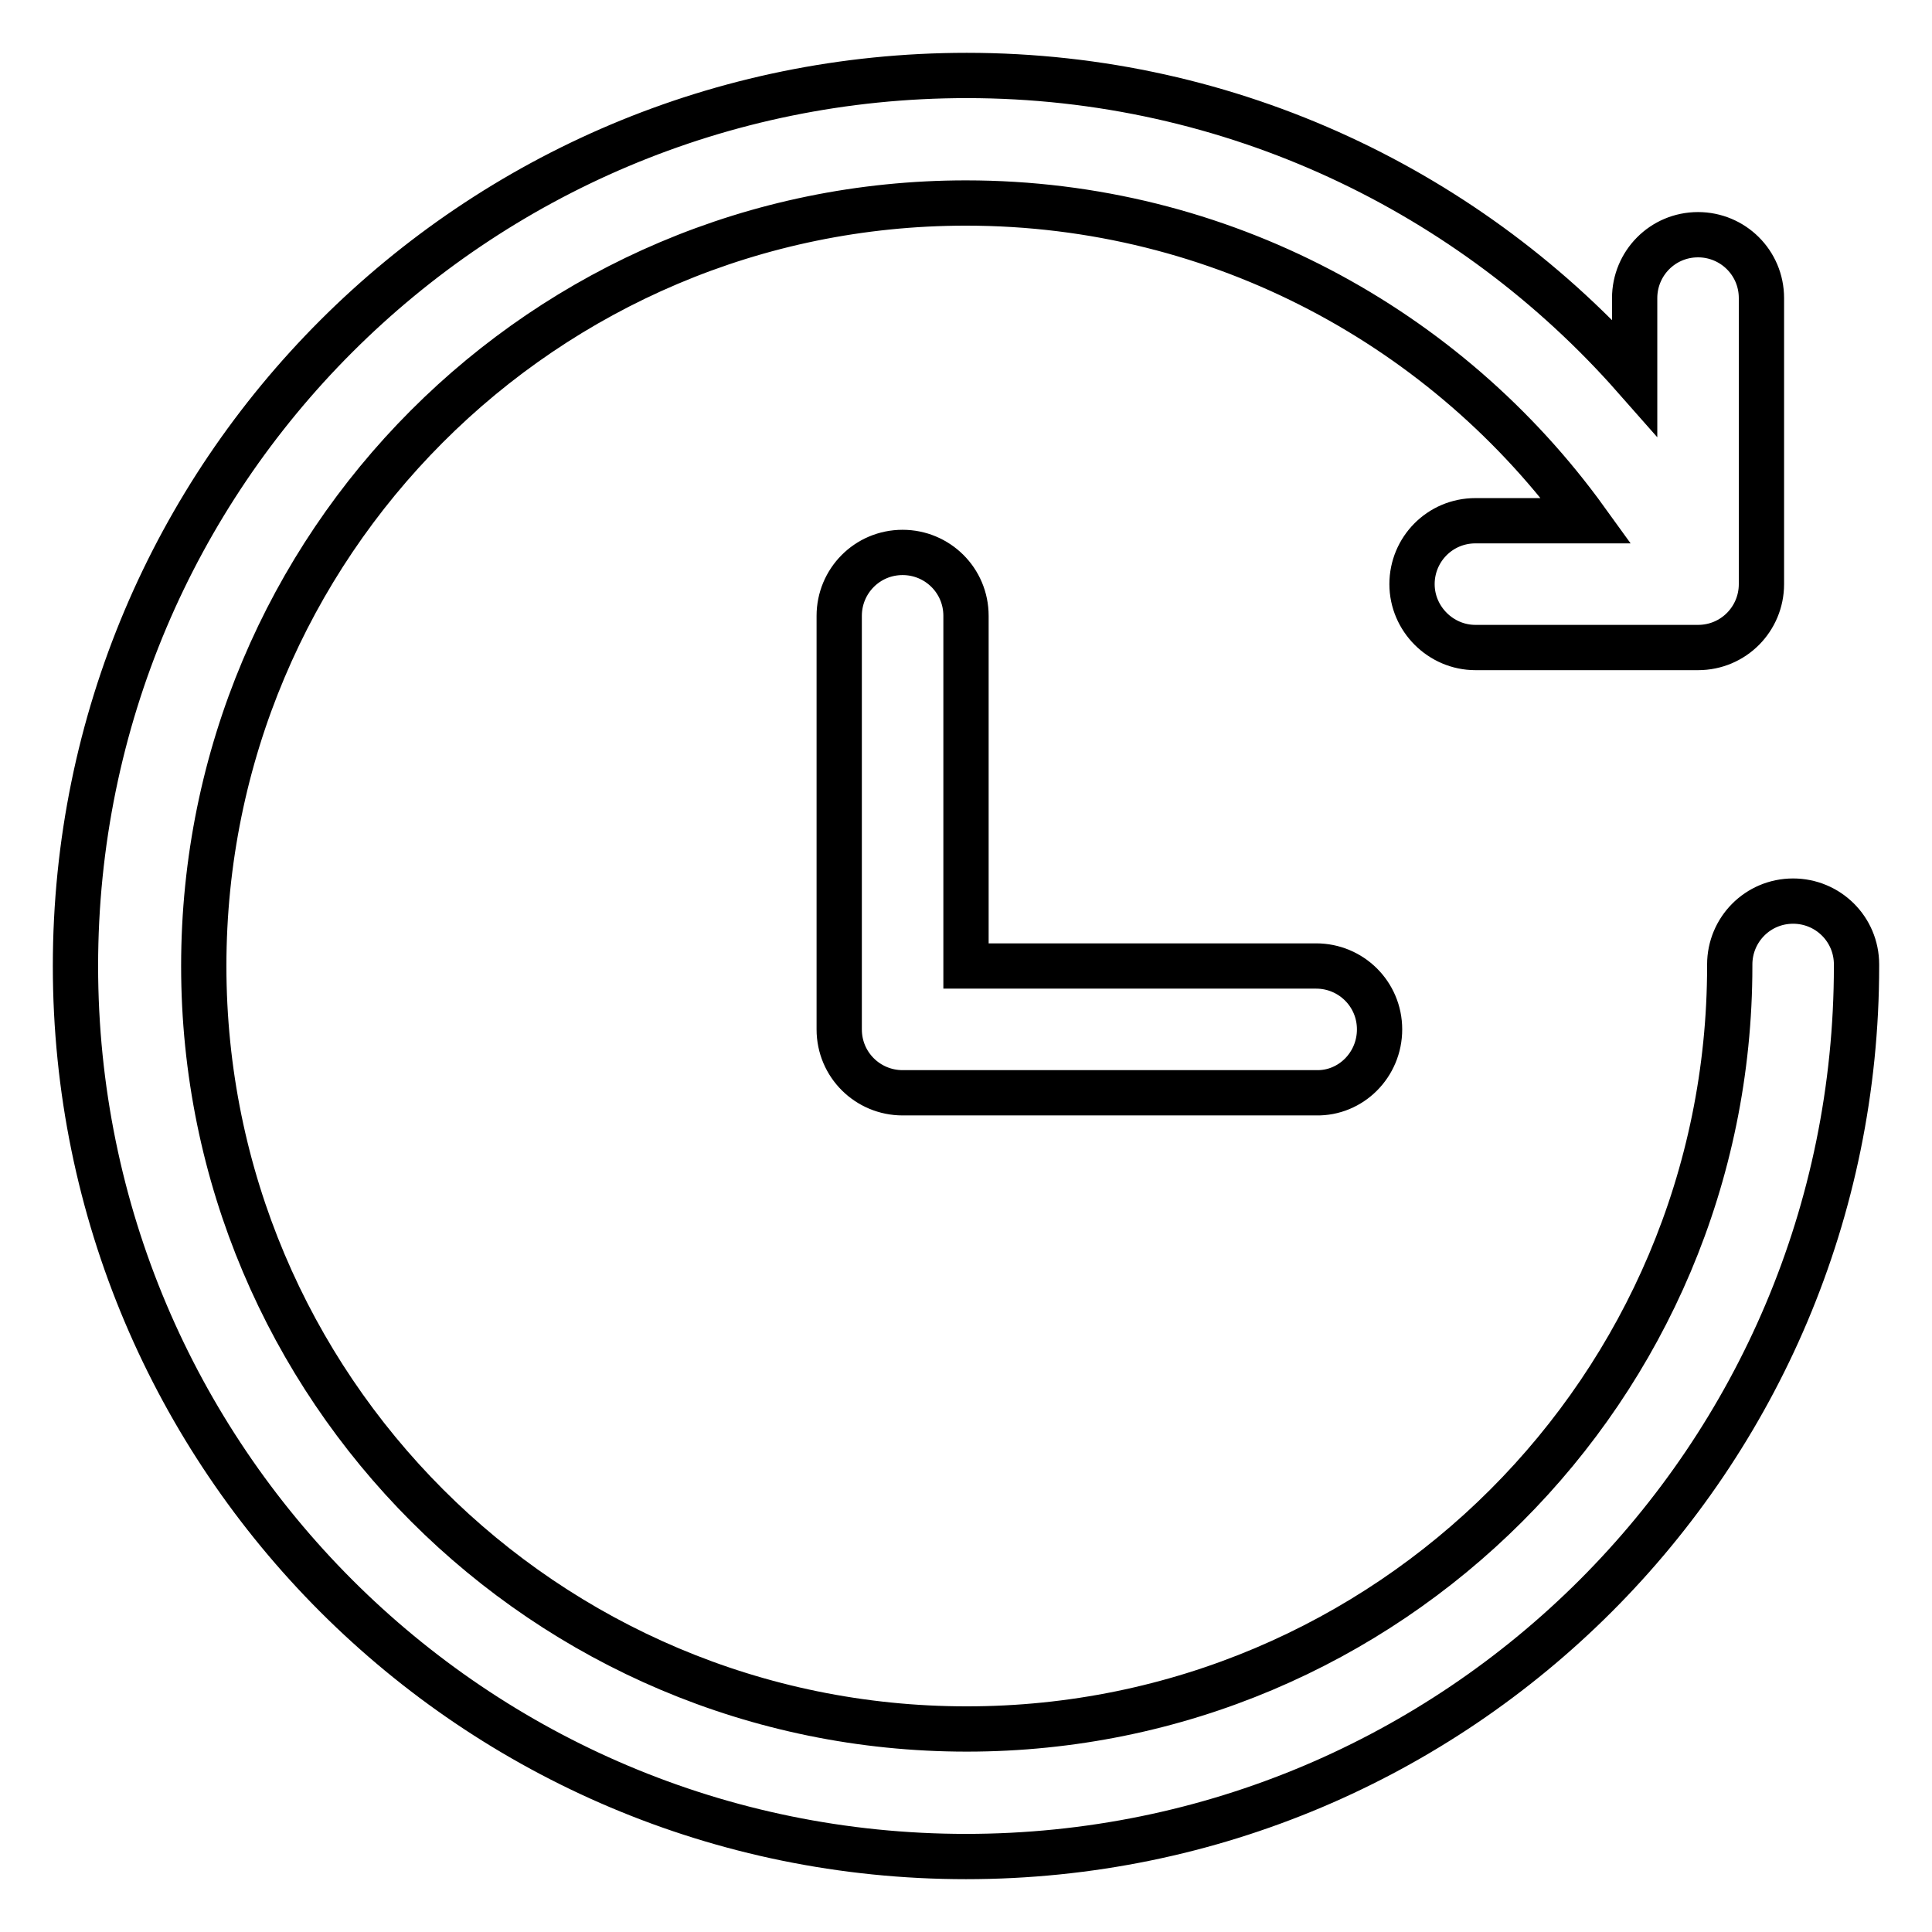
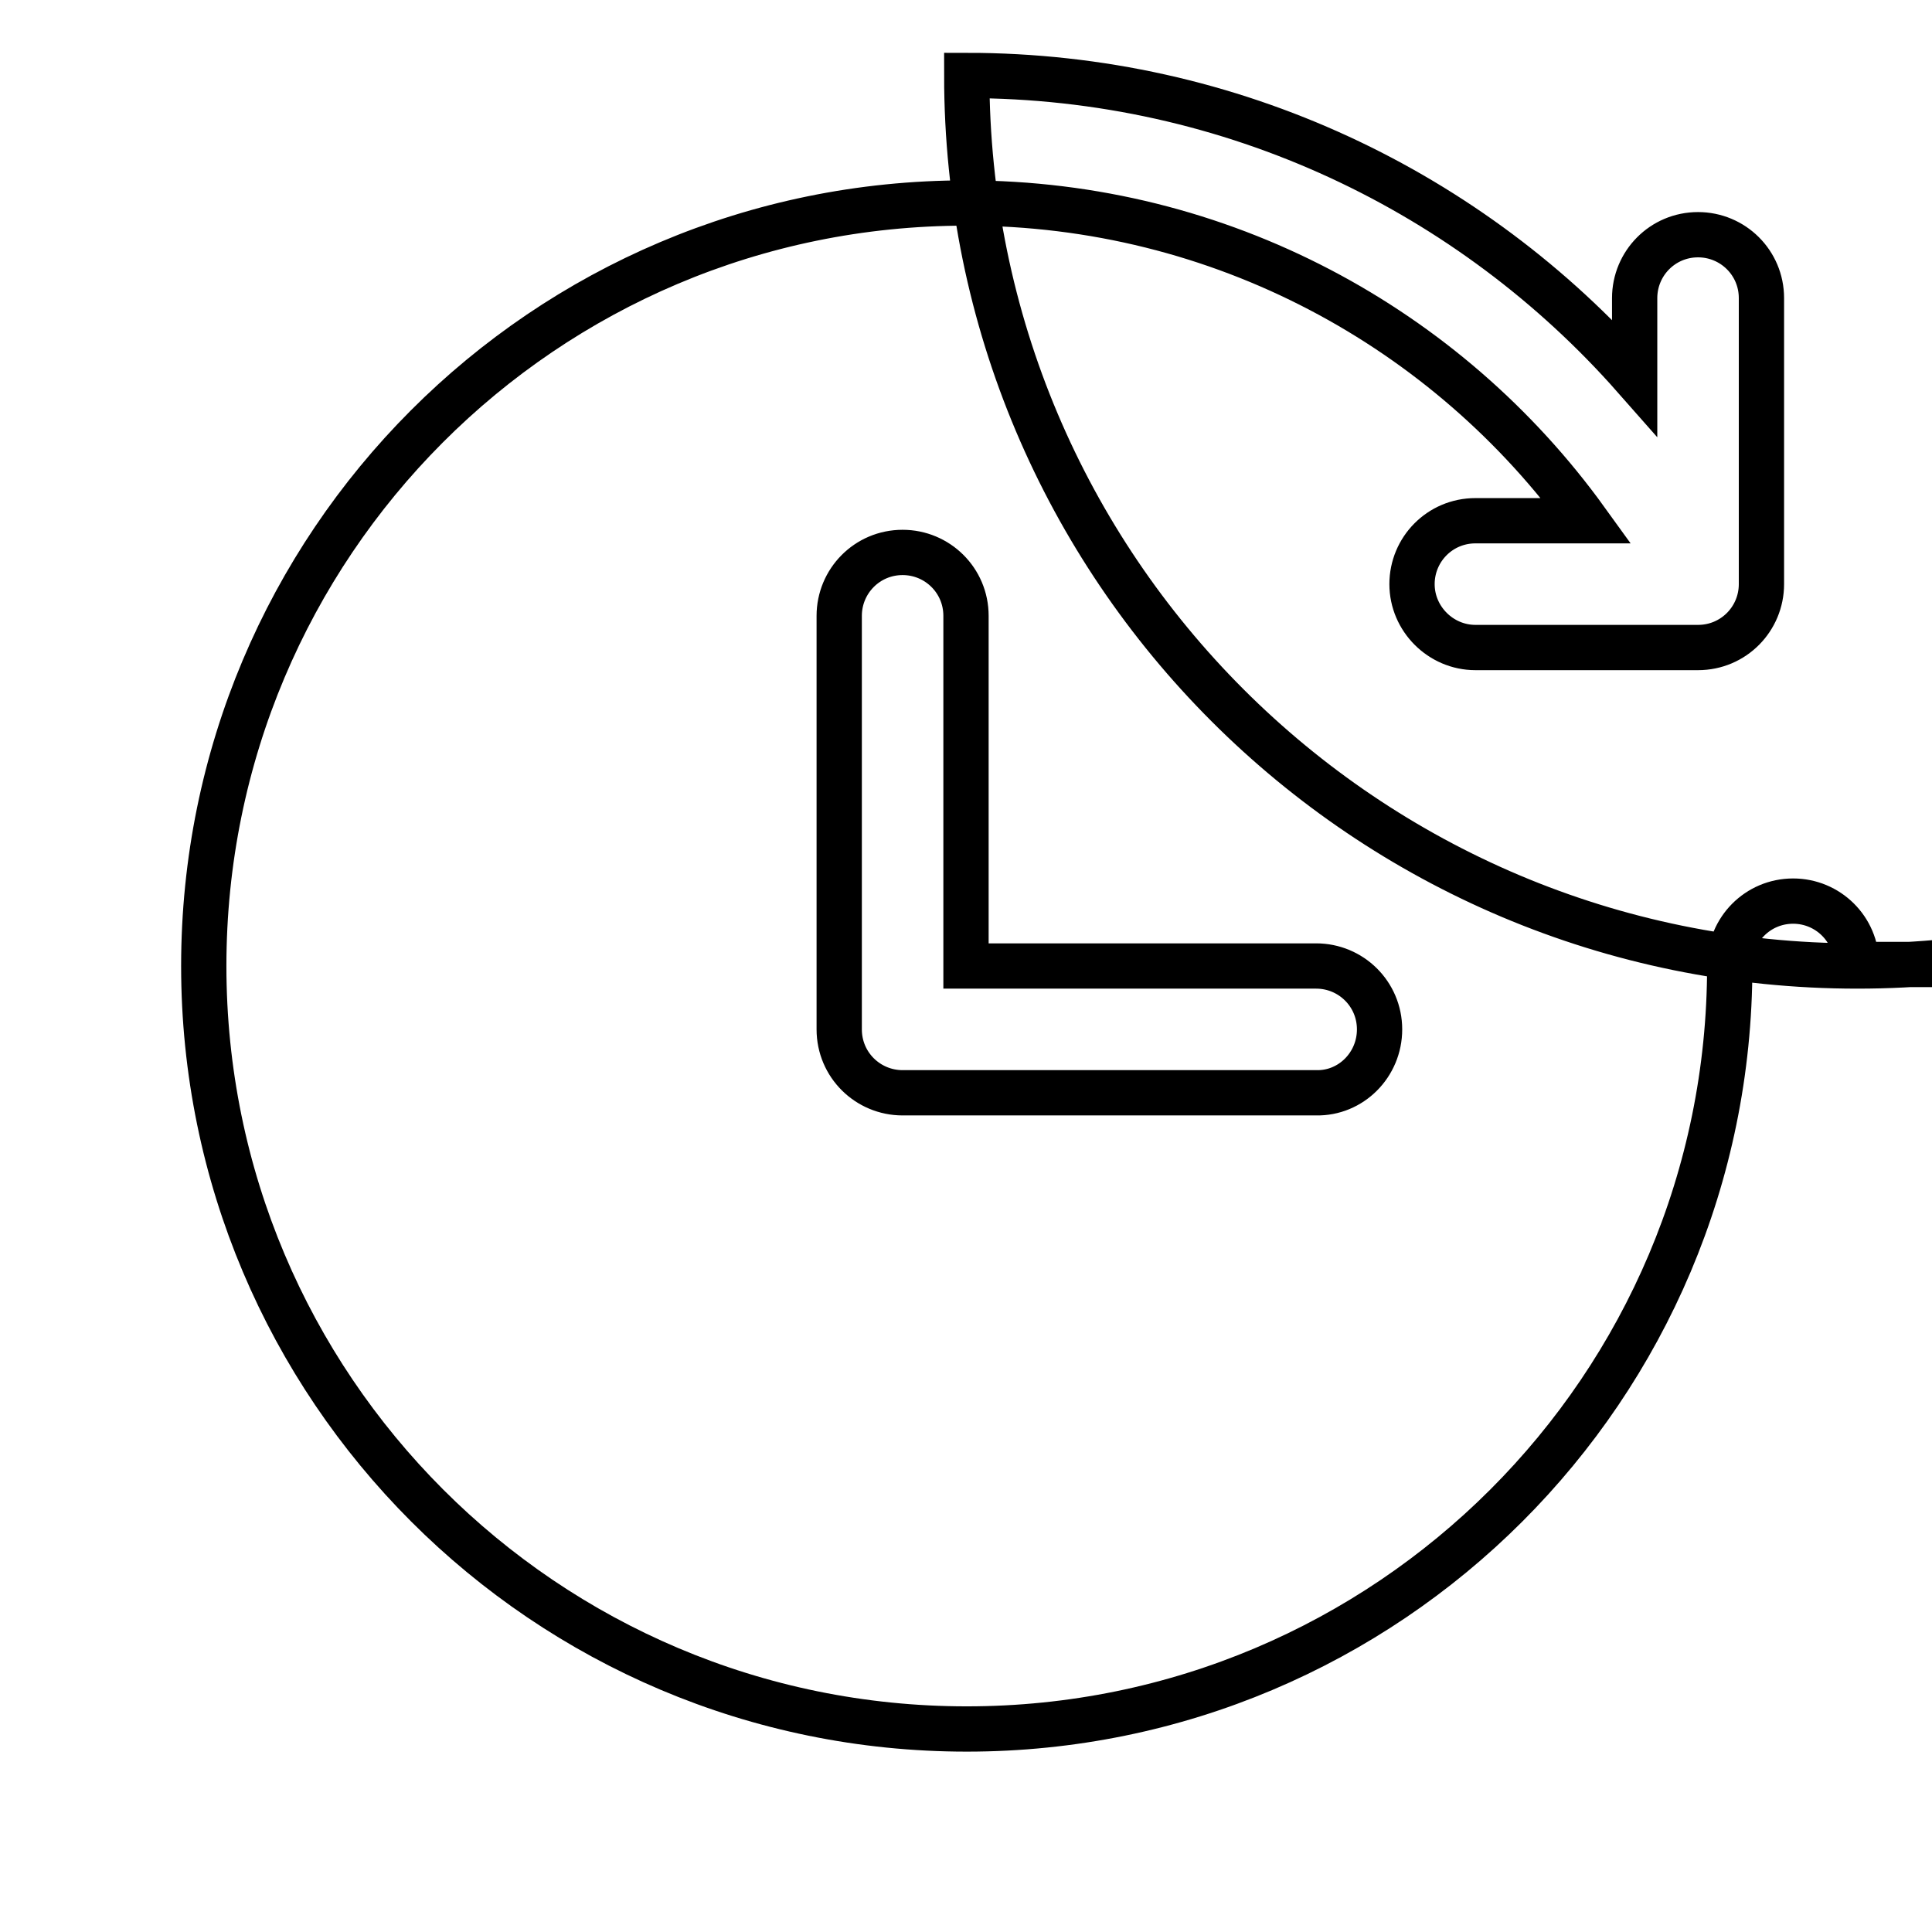
<svg xmlns="http://www.w3.org/2000/svg" version="1.1" x="0px" y="0px" viewBox="0 0 256 256" enable-background="new 0 0 256 256" xml:space="preserve">
  <g>
-     <path stroke-width="6" fill-opacity="0" stroke="#000000" d="M246,127.8c0-4.7-3.8-8.4-8.4-8.4c-4.7,0-8.4,3.8-8.4,8.4v0.2c0,55.9-45.3,101.1-101.1,101.1 c-55.9,0-101.1-45.3-101.1-101.1S72.1,26.9,128,26.9c33.8,0,63.8,16.6,82.2,42.1h-14.7c-4.7,0-8.4,3.8-8.4,8.4s3.8,8.4,8.4,8.4 h29.5c4.7,0,8.4-3.8,8.4-8.4V39.5c0-4.7-3.8-8.4-8.4-8.4c-4.7,0-8.4,3.8-8.4,8.4V50c-21.6-24.5-53.3-40-88.5-40 C62.8,10,10,62.8,10,128c0,65.2,52.8,118,118,118c65.2,0,118-52.8,118-118V127.8z M182.8,136.4c0-4.7-3.8-8.4-8.4-8.4H128V81.6 c0-4.7-3.8-8.4-8.4-8.4c-4.7,0-8.4,3.8-8.4,8.4v54.8c0,4.7,3.8,8.4,8.4,8.4h54.8C179,144.9,182.8,141.1,182.8,136.4z" />
+     <path stroke-width="6" fill-opacity="0" stroke="#000000" d="M246,127.8c0-4.7-3.8-8.4-8.4-8.4c-4.7,0-8.4,3.8-8.4,8.4v0.2c0,55.9-45.3,101.1-101.1,101.1 c-55.9,0-101.1-45.3-101.1-101.1S72.1,26.9,128,26.9c33.8,0,63.8,16.6,82.2,42.1h-14.7c-4.7,0-8.4,3.8-8.4,8.4s3.8,8.4,8.4,8.4 h29.5c4.7,0,8.4-3.8,8.4-8.4V39.5c0-4.7-3.8-8.4-8.4-8.4c-4.7,0-8.4,3.8-8.4,8.4V50c-21.6-24.5-53.3-40-88.5-40 c0,65.2,52.8,118,118,118c65.2,0,118-52.8,118-118V127.8z M182.8,136.4c0-4.7-3.8-8.4-8.4-8.4H128V81.6 c0-4.7-3.8-8.4-8.4-8.4c-4.7,0-8.4,3.8-8.4,8.4v54.8c0,4.7,3.8,8.4,8.4,8.4h54.8C179,144.9,182.8,141.1,182.8,136.4z" />
  </g>
</svg>